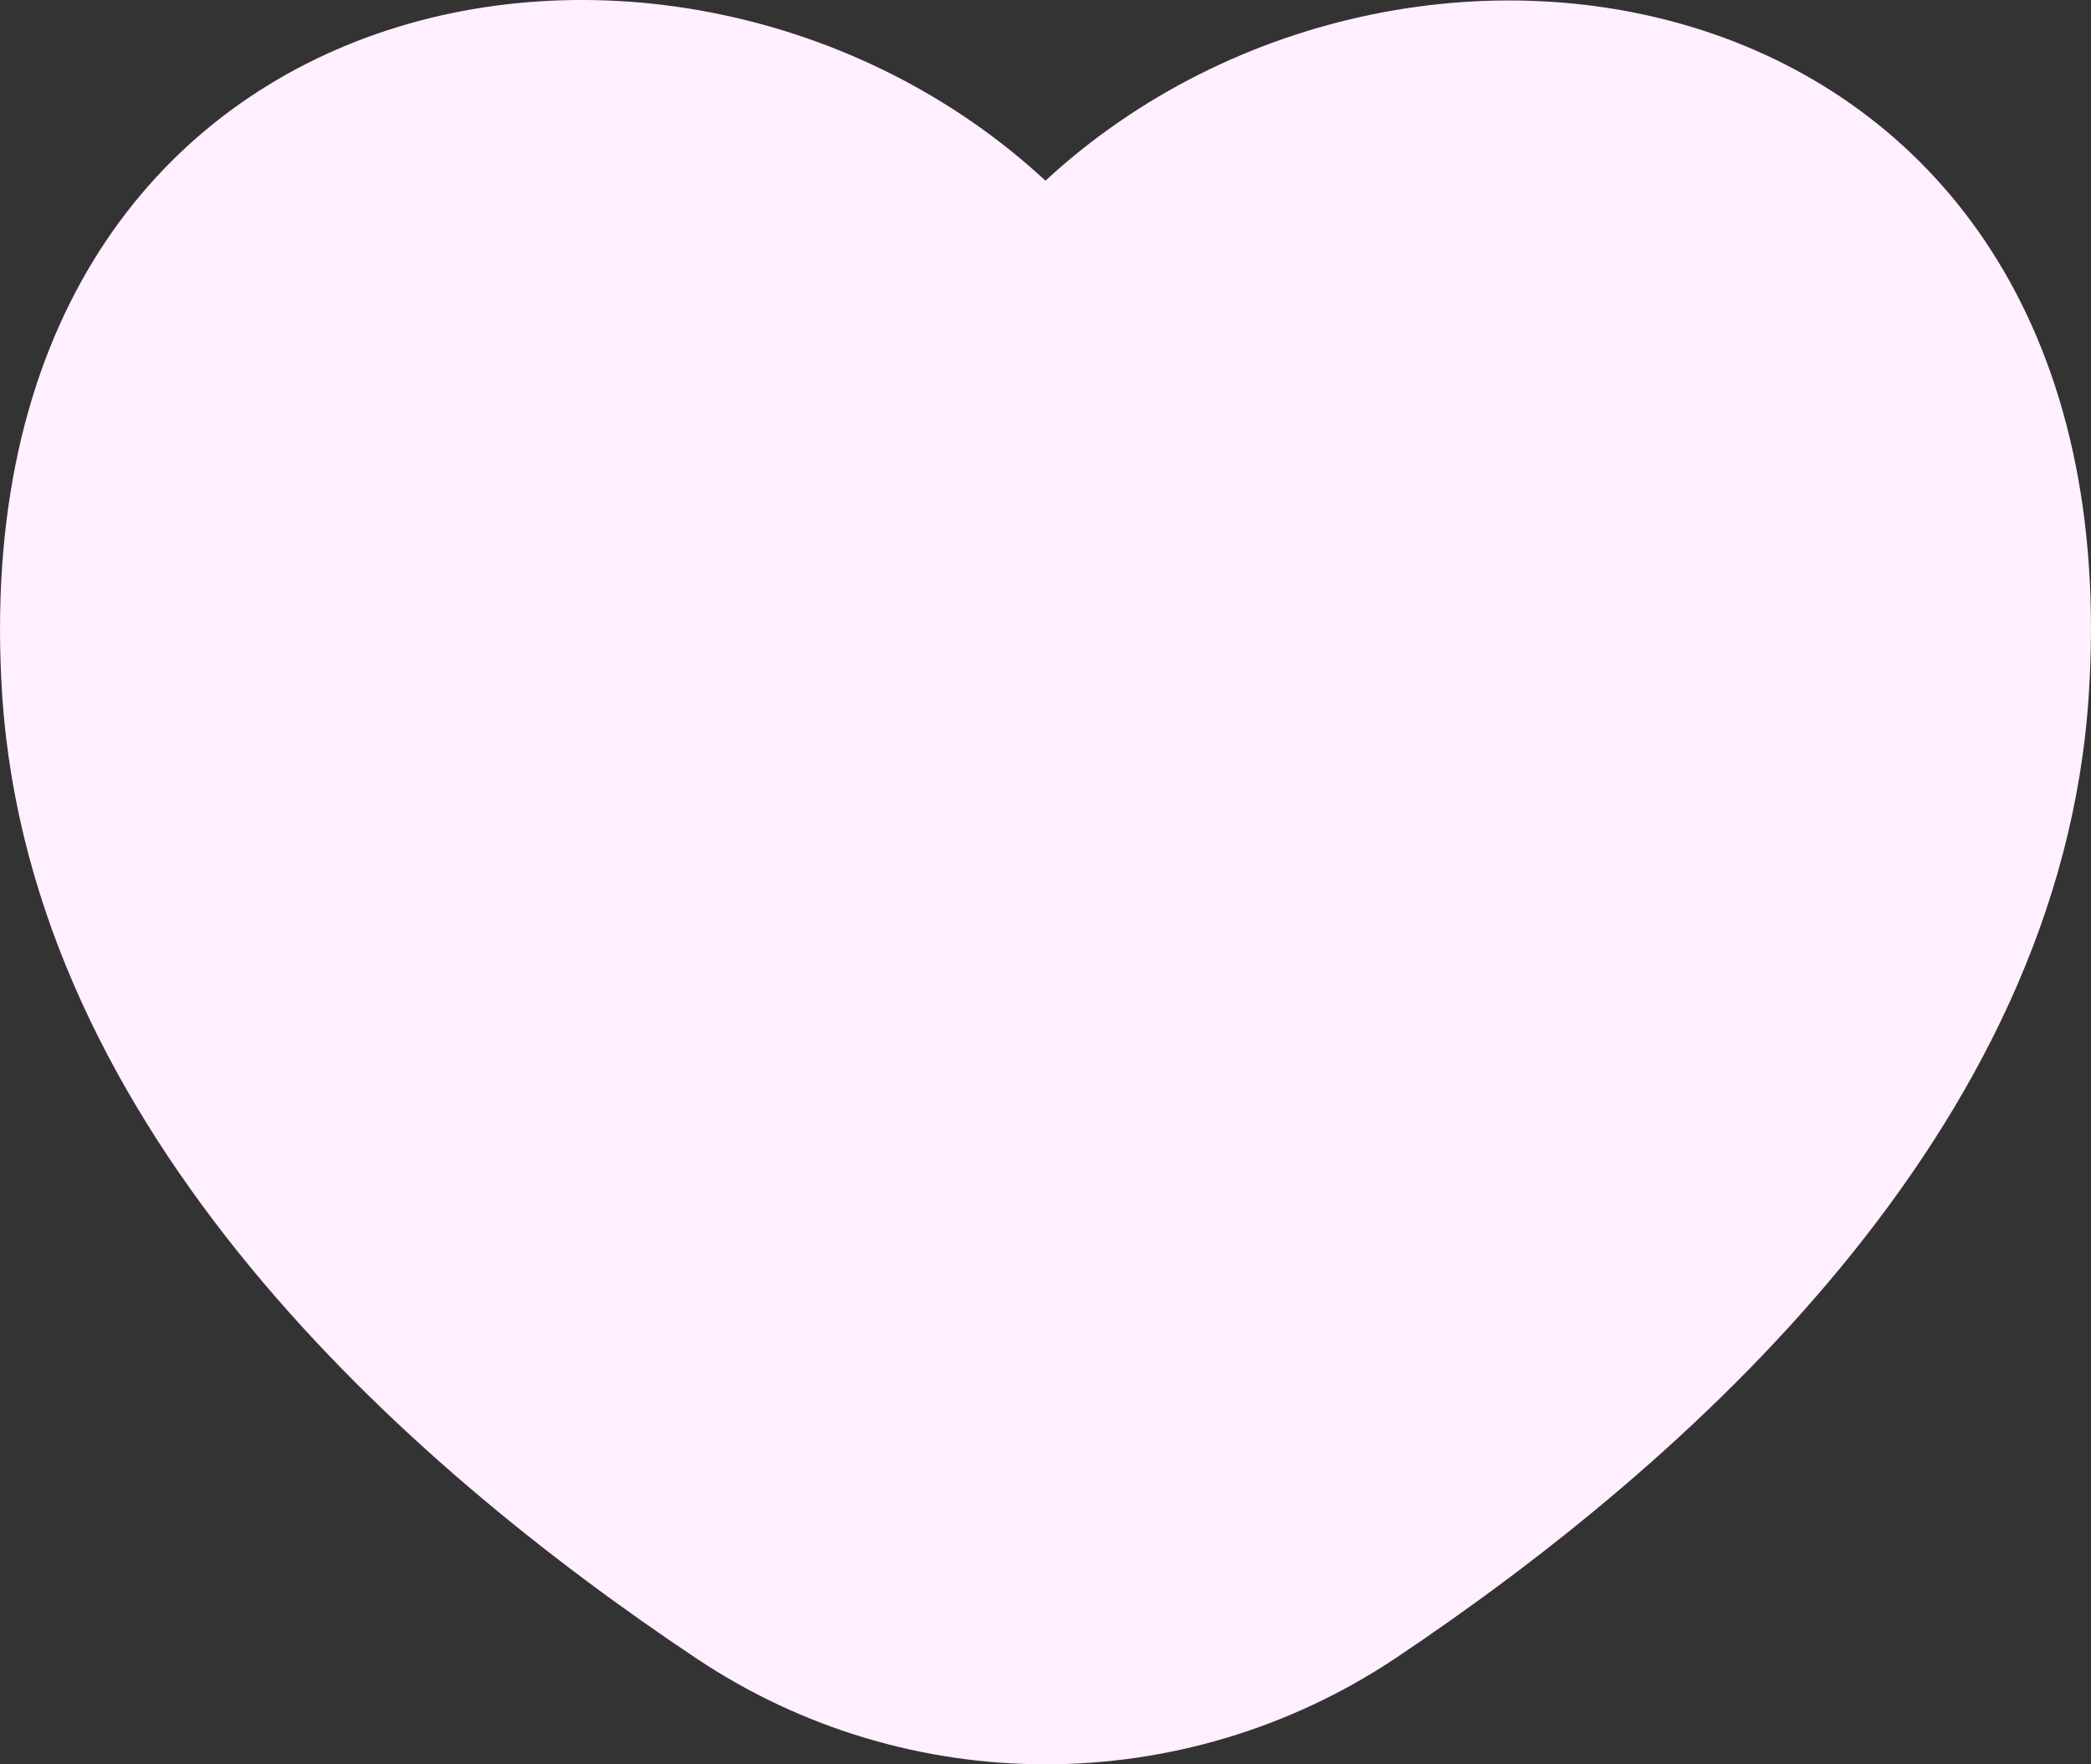
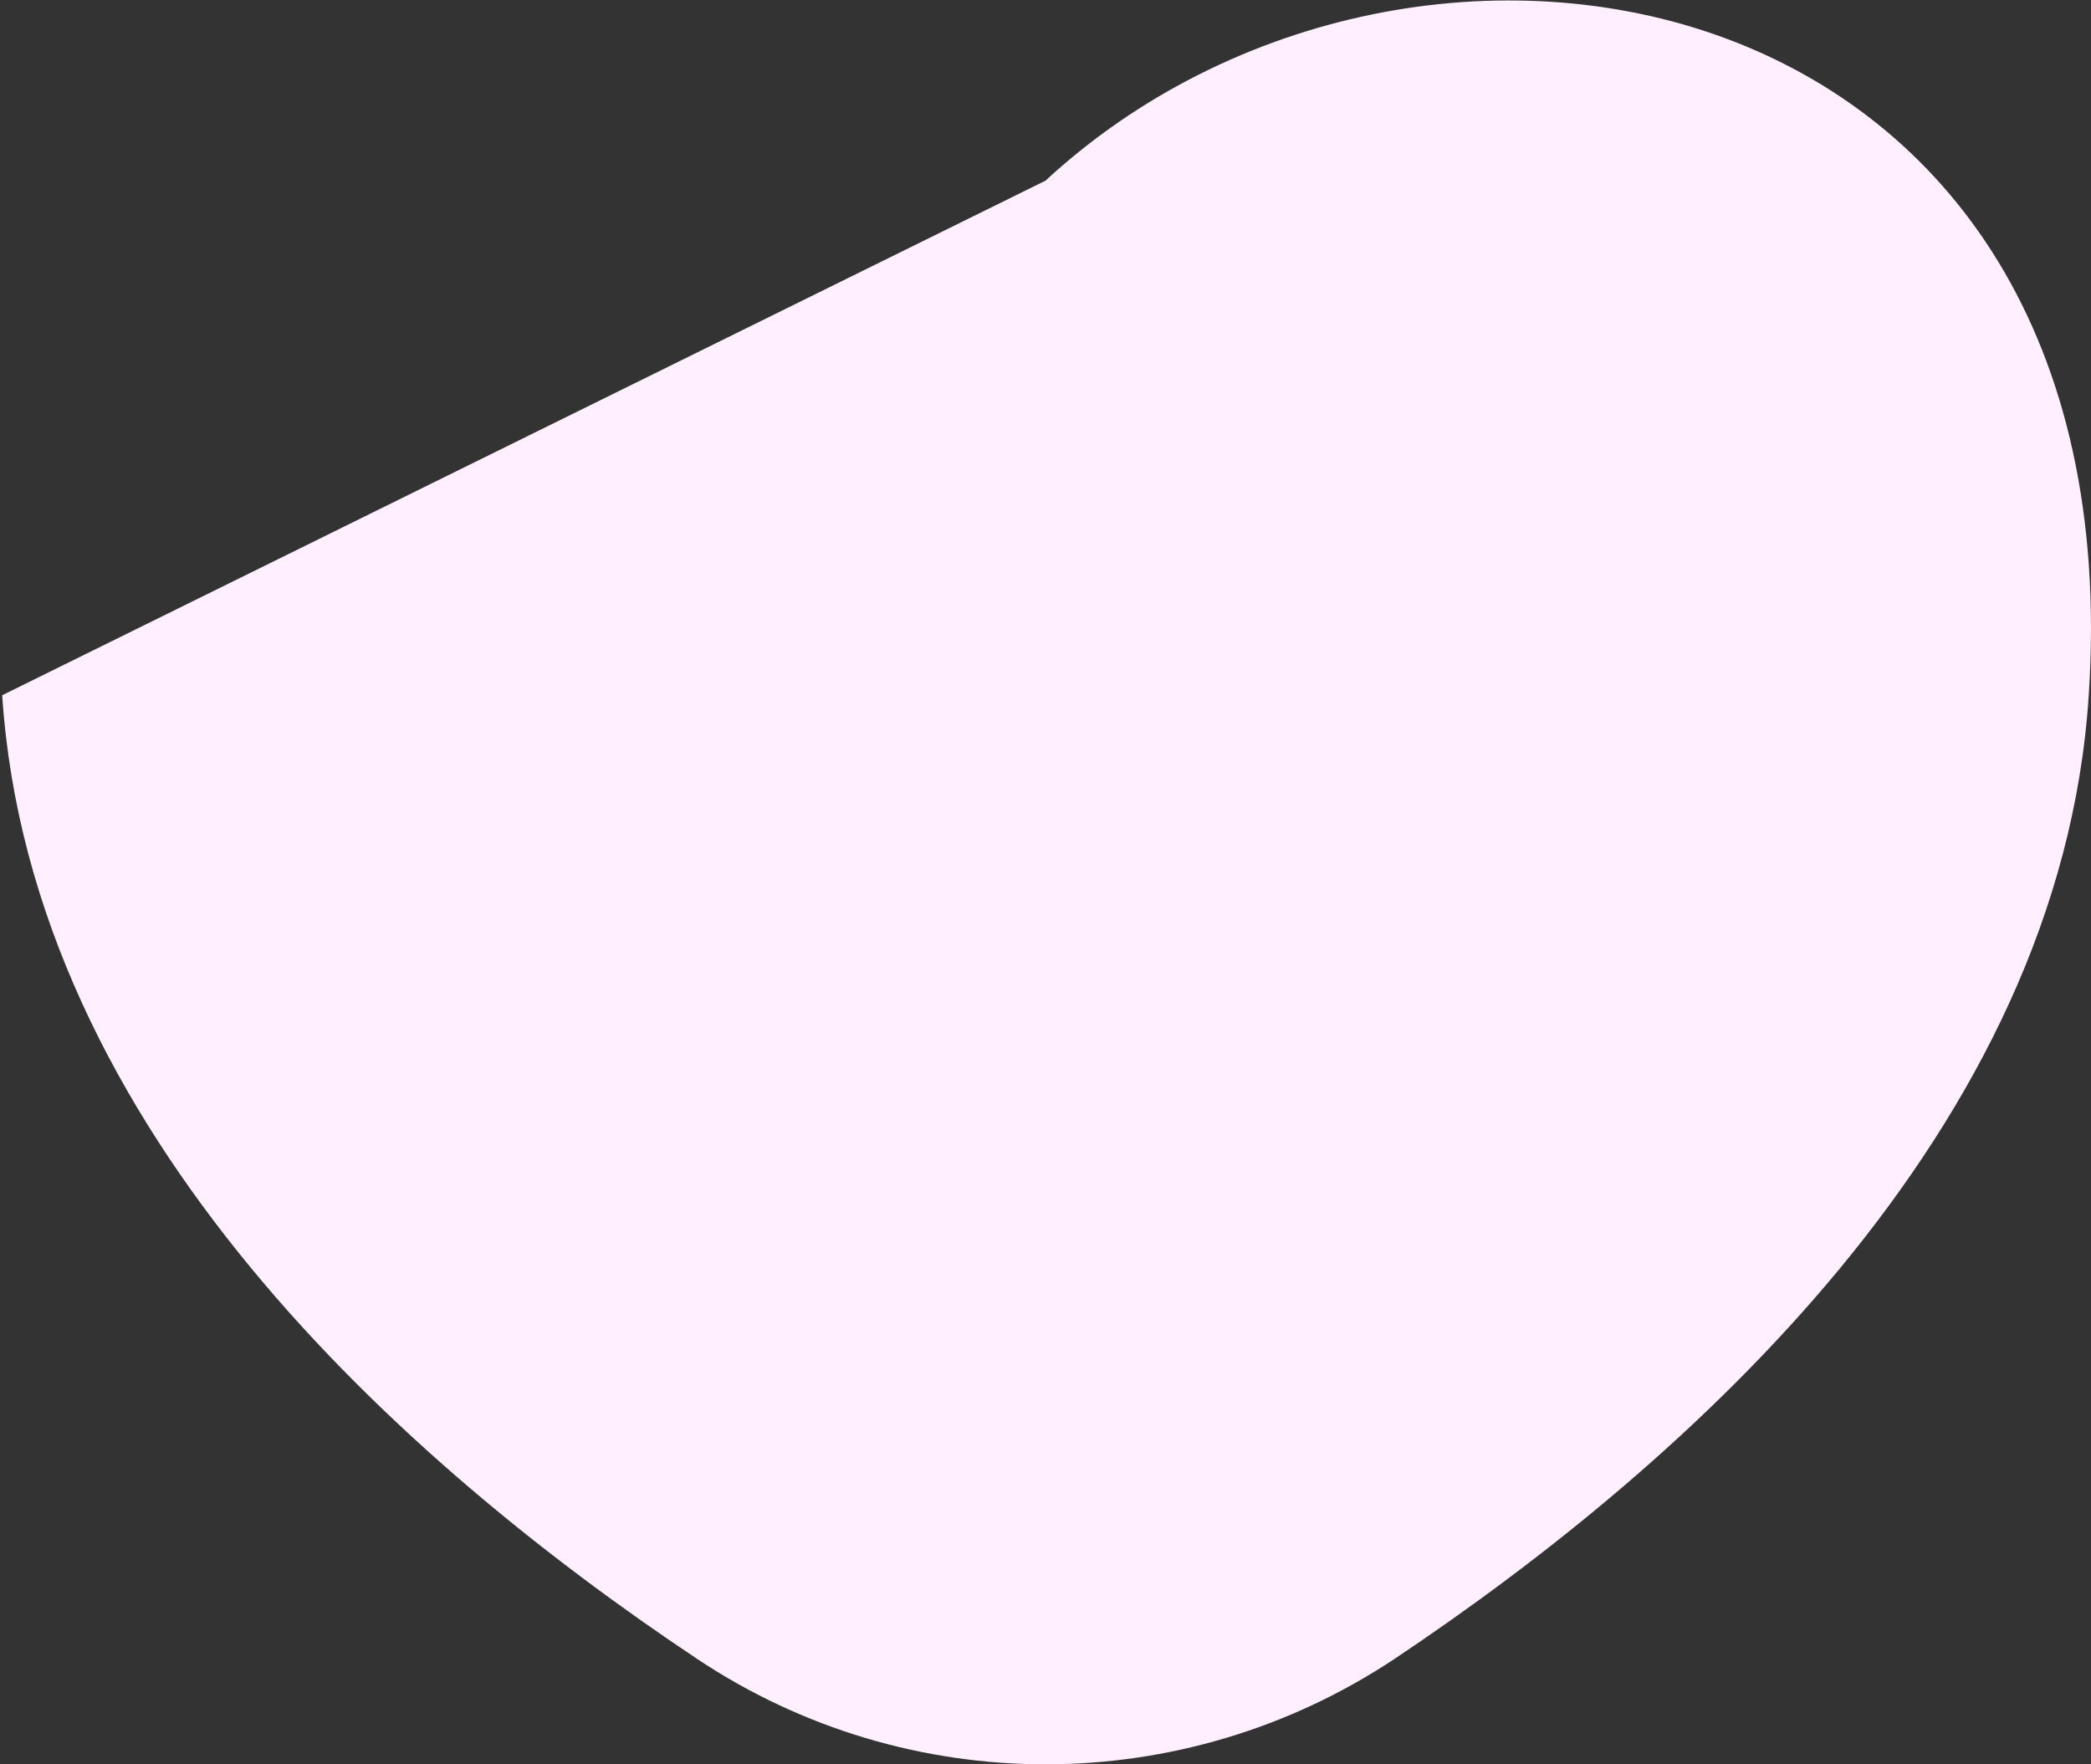
<svg xmlns="http://www.w3.org/2000/svg" width="64" height="54" viewBox="0 0 64 54" fill="none">
  <rect x="0" y="0" width="64" height="54" fill="#333333" stroke="none" />
-   <path d="M31.999 5.53C43.366 -4.976 65.384 -0.873 63.931 21.279C63.069 34.645 51.617 44.799 42.692 50.767C36.209 55.078 27.789 55.078 21.327 50.767C12.381 44.799 0.951 34.645 0.067 21.279C-1.365 -0.894 20.632 -4.997 31.999 5.53Z" fill="#FFEFFF" />
+   <path d="M31.999 5.53C43.366 -4.976 65.384 -0.873 63.931 21.279C63.069 34.645 51.617 44.799 42.692 50.767C36.209 55.078 27.789 55.078 21.327 50.767C12.381 44.799 0.951 34.645 0.067 21.279Z" fill="#FFEFFF" />
</svg>